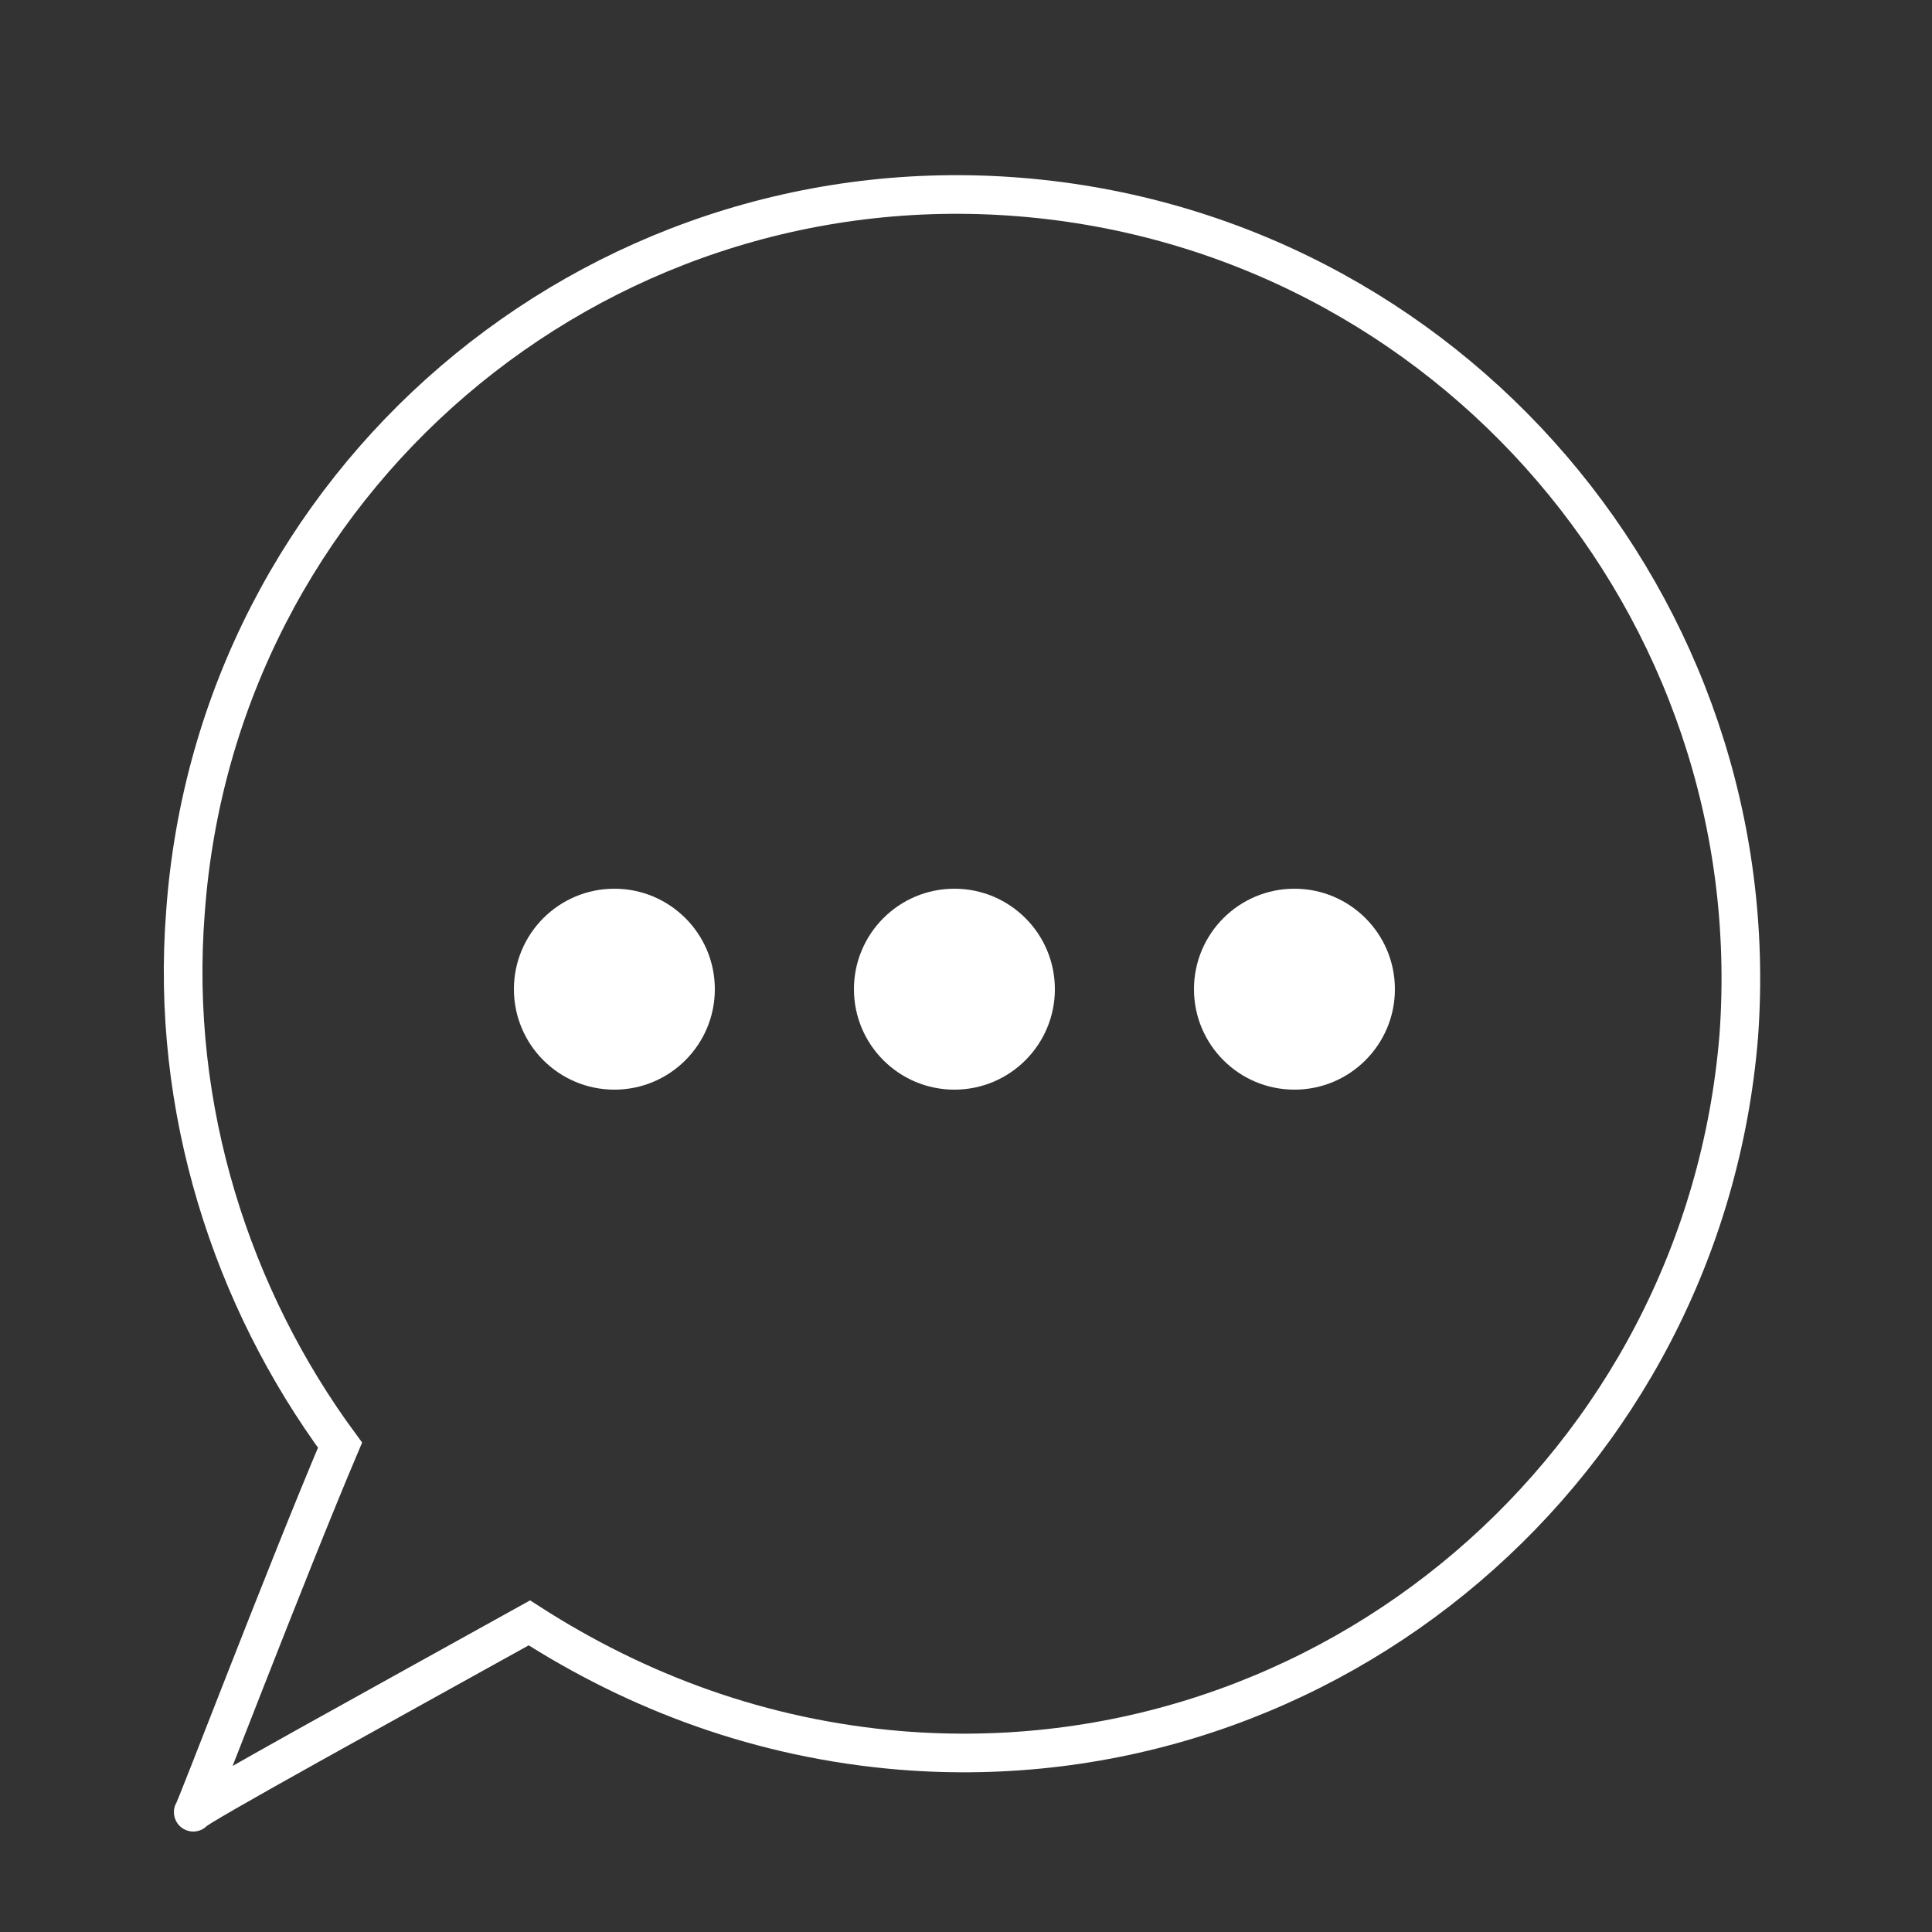
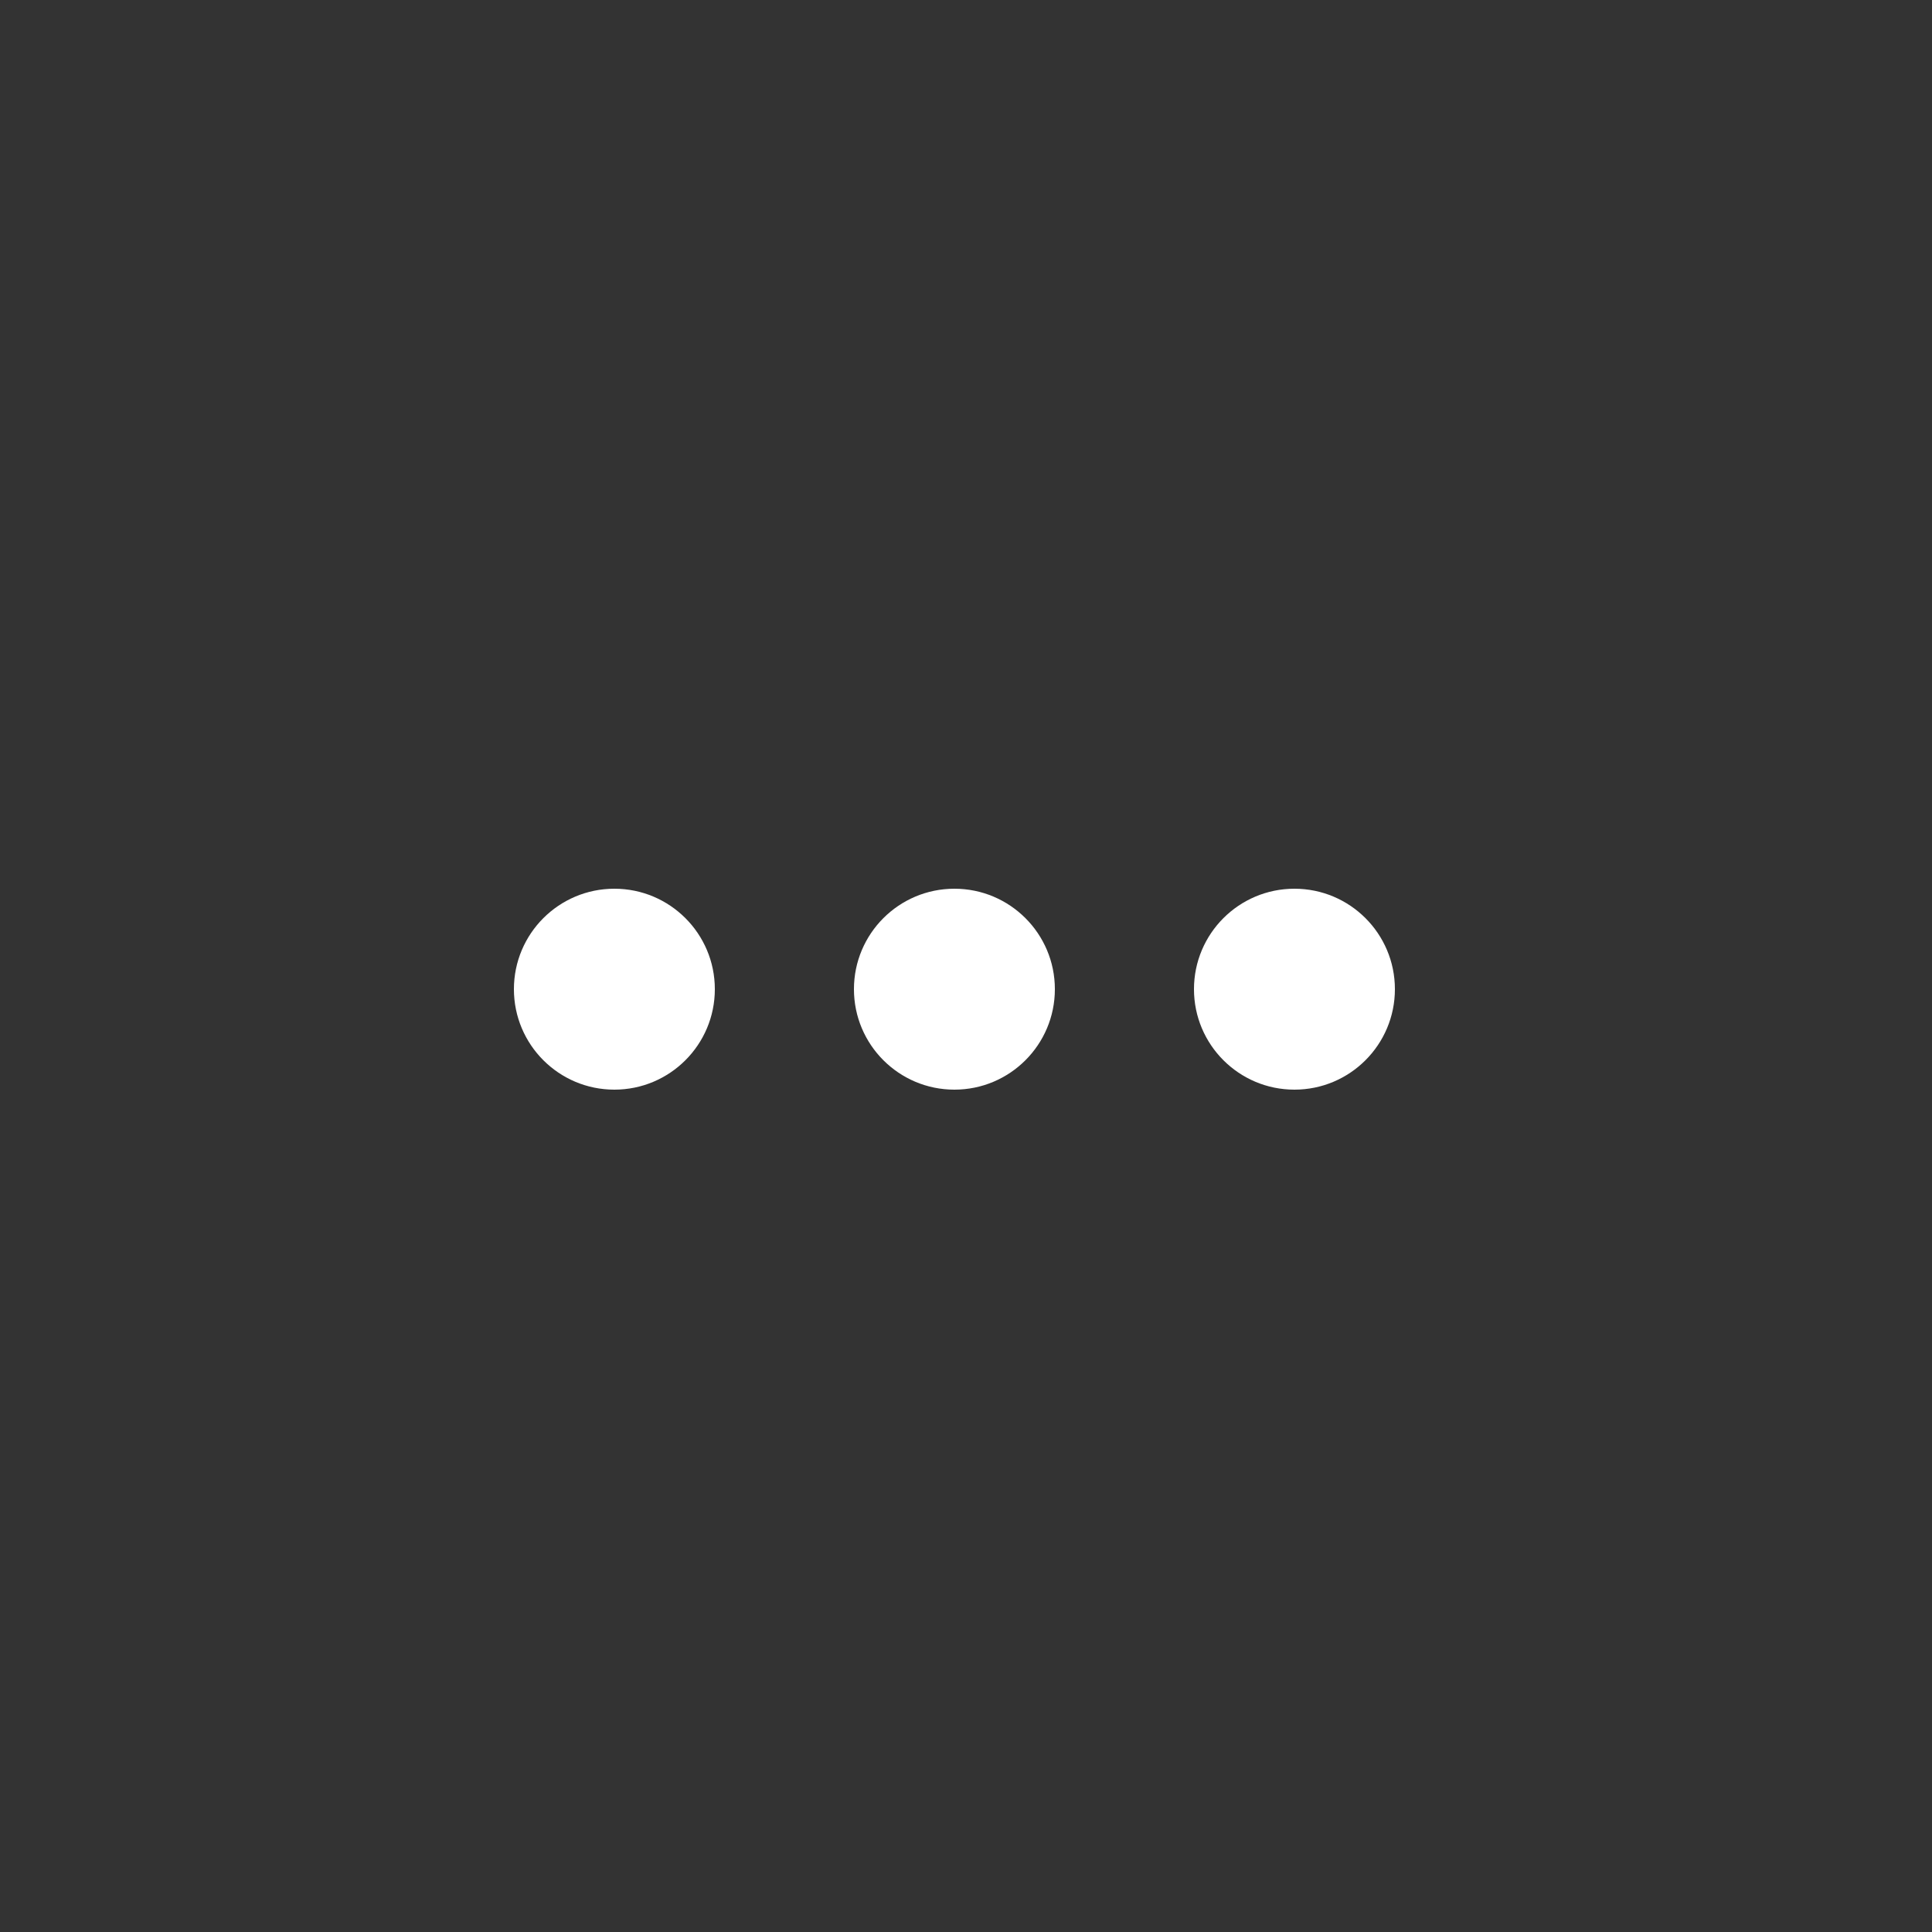
<svg xmlns="http://www.w3.org/2000/svg" version="1.1" id="Layer_1" x="0px" y="0px" viewBox="0 0 50 50" style="enable-background:new 0 0 50 50;" xml:space="preserve">
  <rect x="0" y="0" width="50" height="50" fill="#333333" stroke="none" />
  <style type="text/css">
    .st0{fill:#FFFFFF;}
    .st1{fill:none;stroke:#FFFFFF;stroke-miterlimit:10;}
</style>
  <g>
    <circle class="st0" cx="15.9" cy="25.6" r="2.6" />
    <circle class="st0" cx="24.7" cy="25.6" r="2.6" />
    <circle class="st0" cx="33.5" cy="25.6" r="2.6" />
  </g>
-   <path class="st1" d="M26.4,5.1C15.3,4.2,5.6,12.5,4.8,23.6c-0.4,5.1,1.2,10,4,13.8C7.4,40.7,5,47,5,46.9c0-0.1,5.1-2.9,8.7-4.9  c2.8,1.8,6,3,9.6,3.3c11.1,0.9,20.8-7.4,21.7-18.5C45.8,15.7,37.5,6,26.4,5.1z" />
</svg>